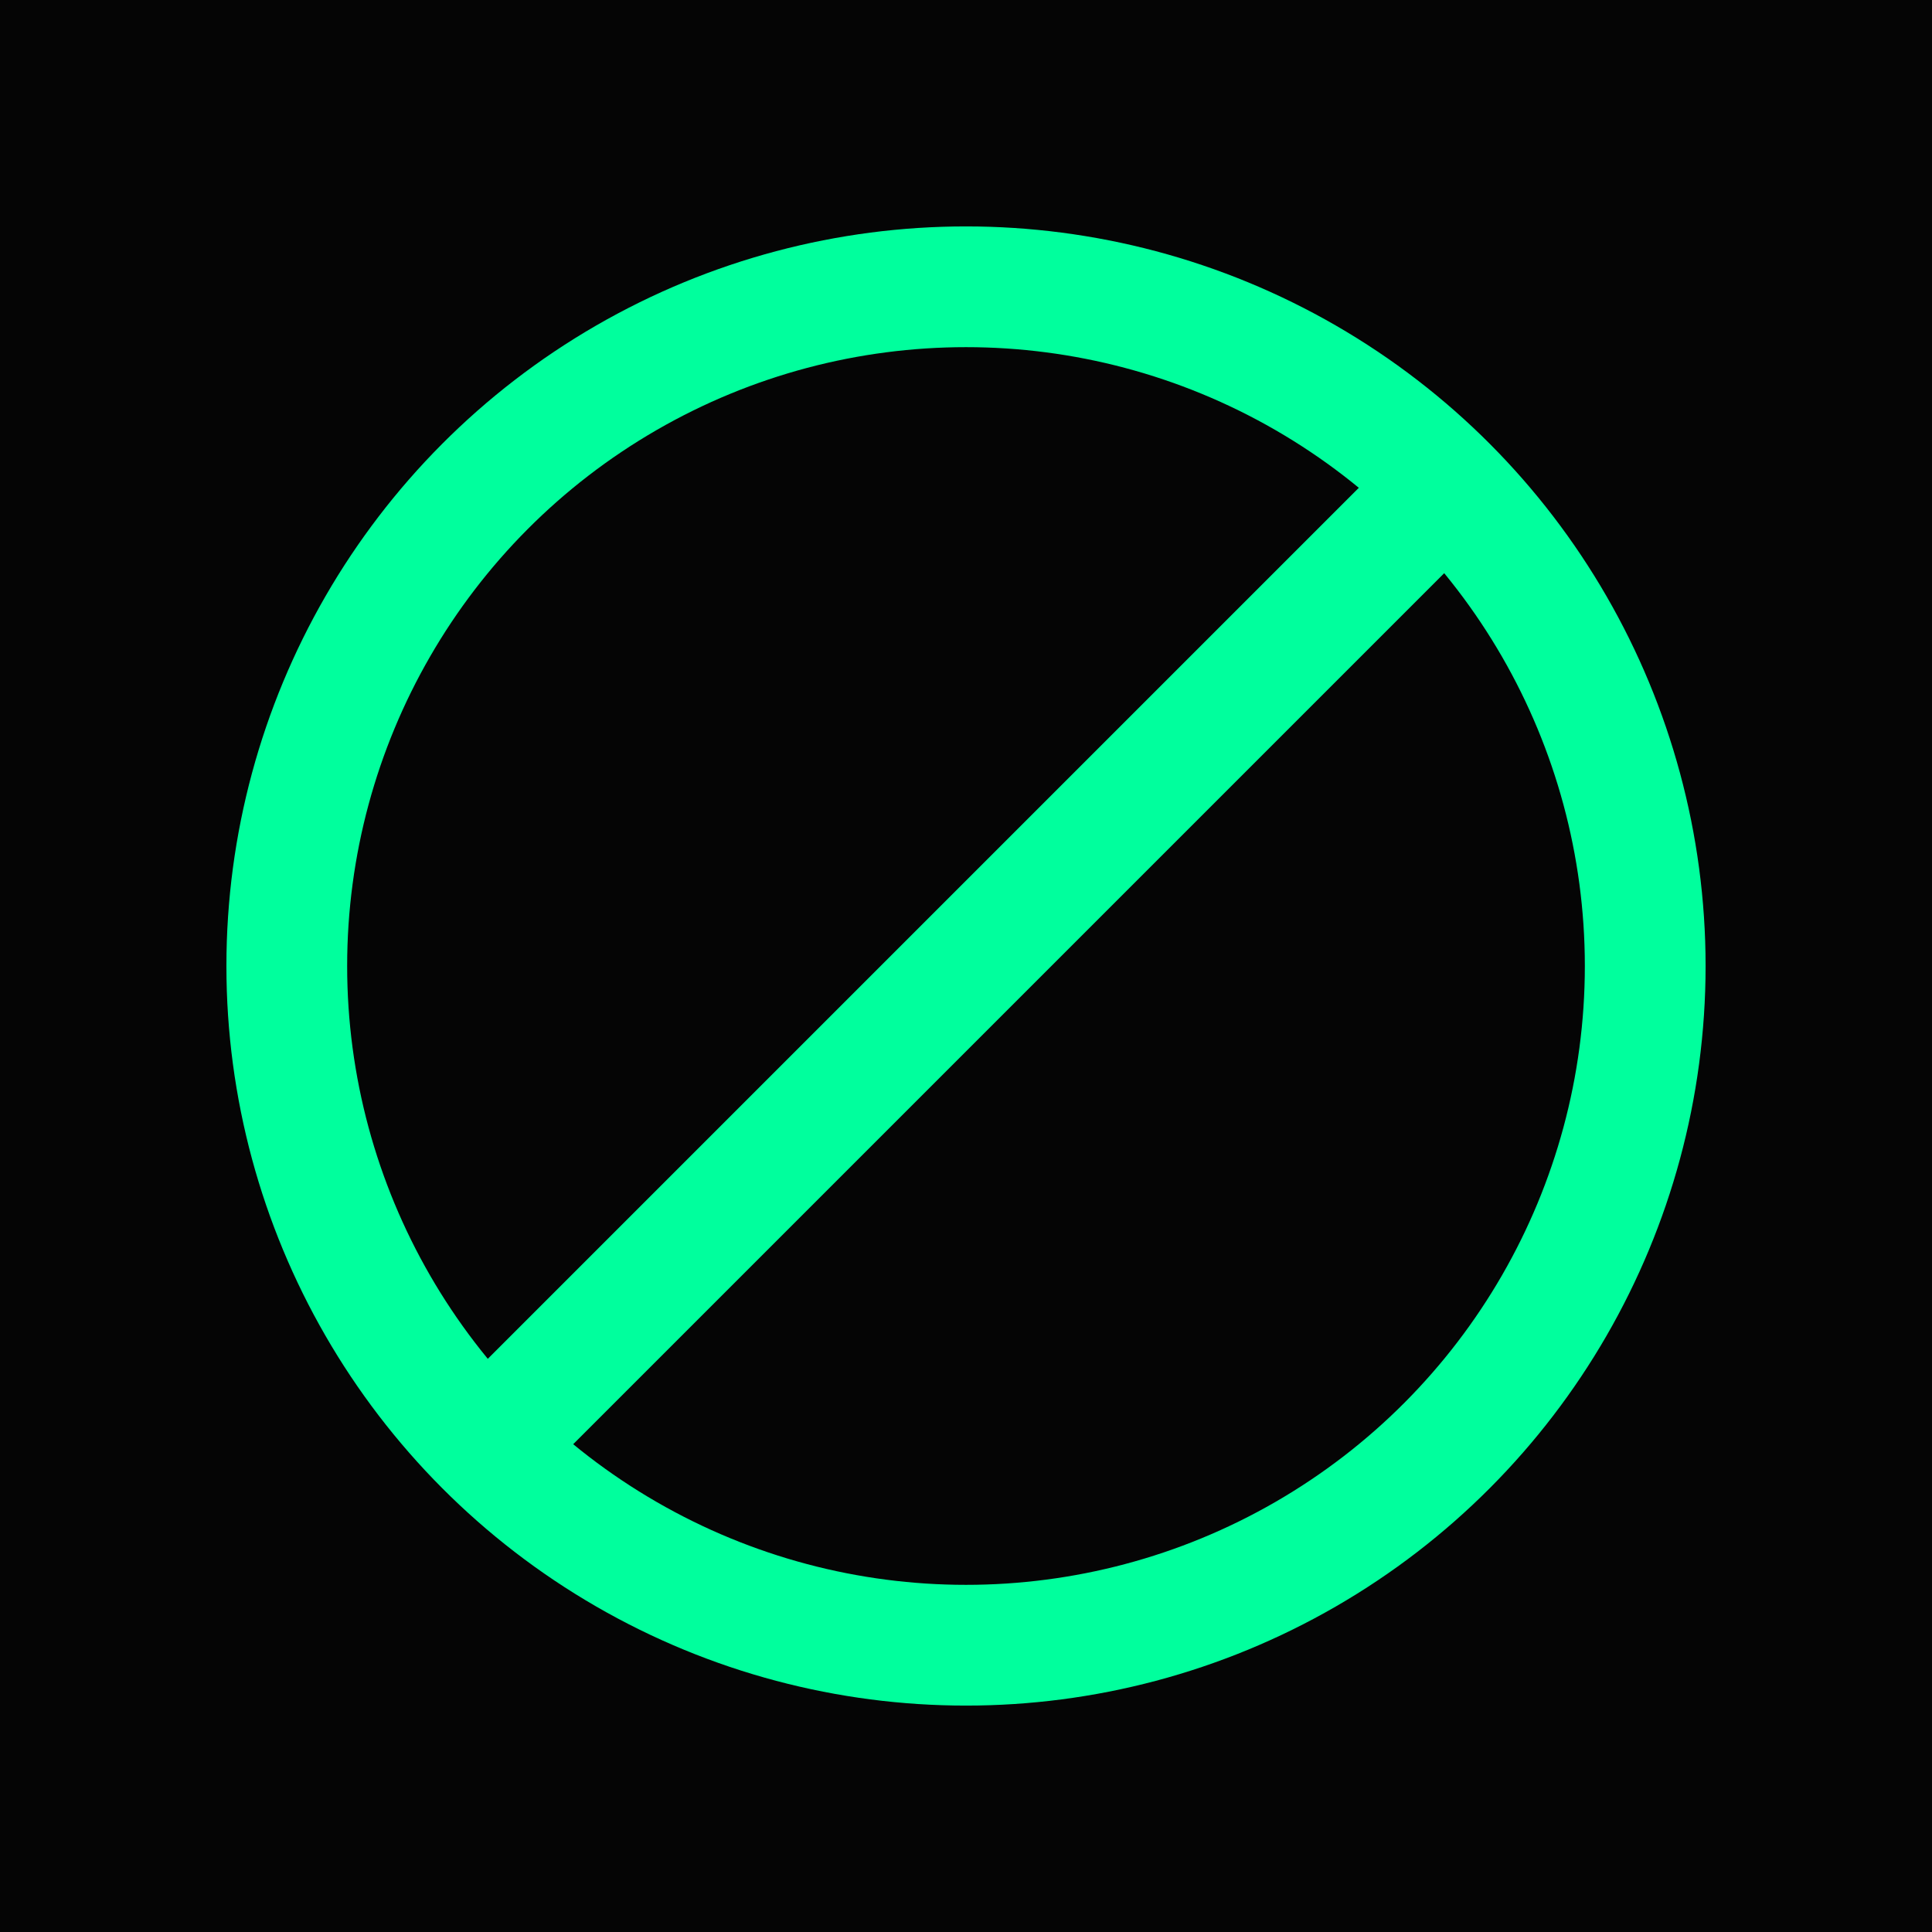
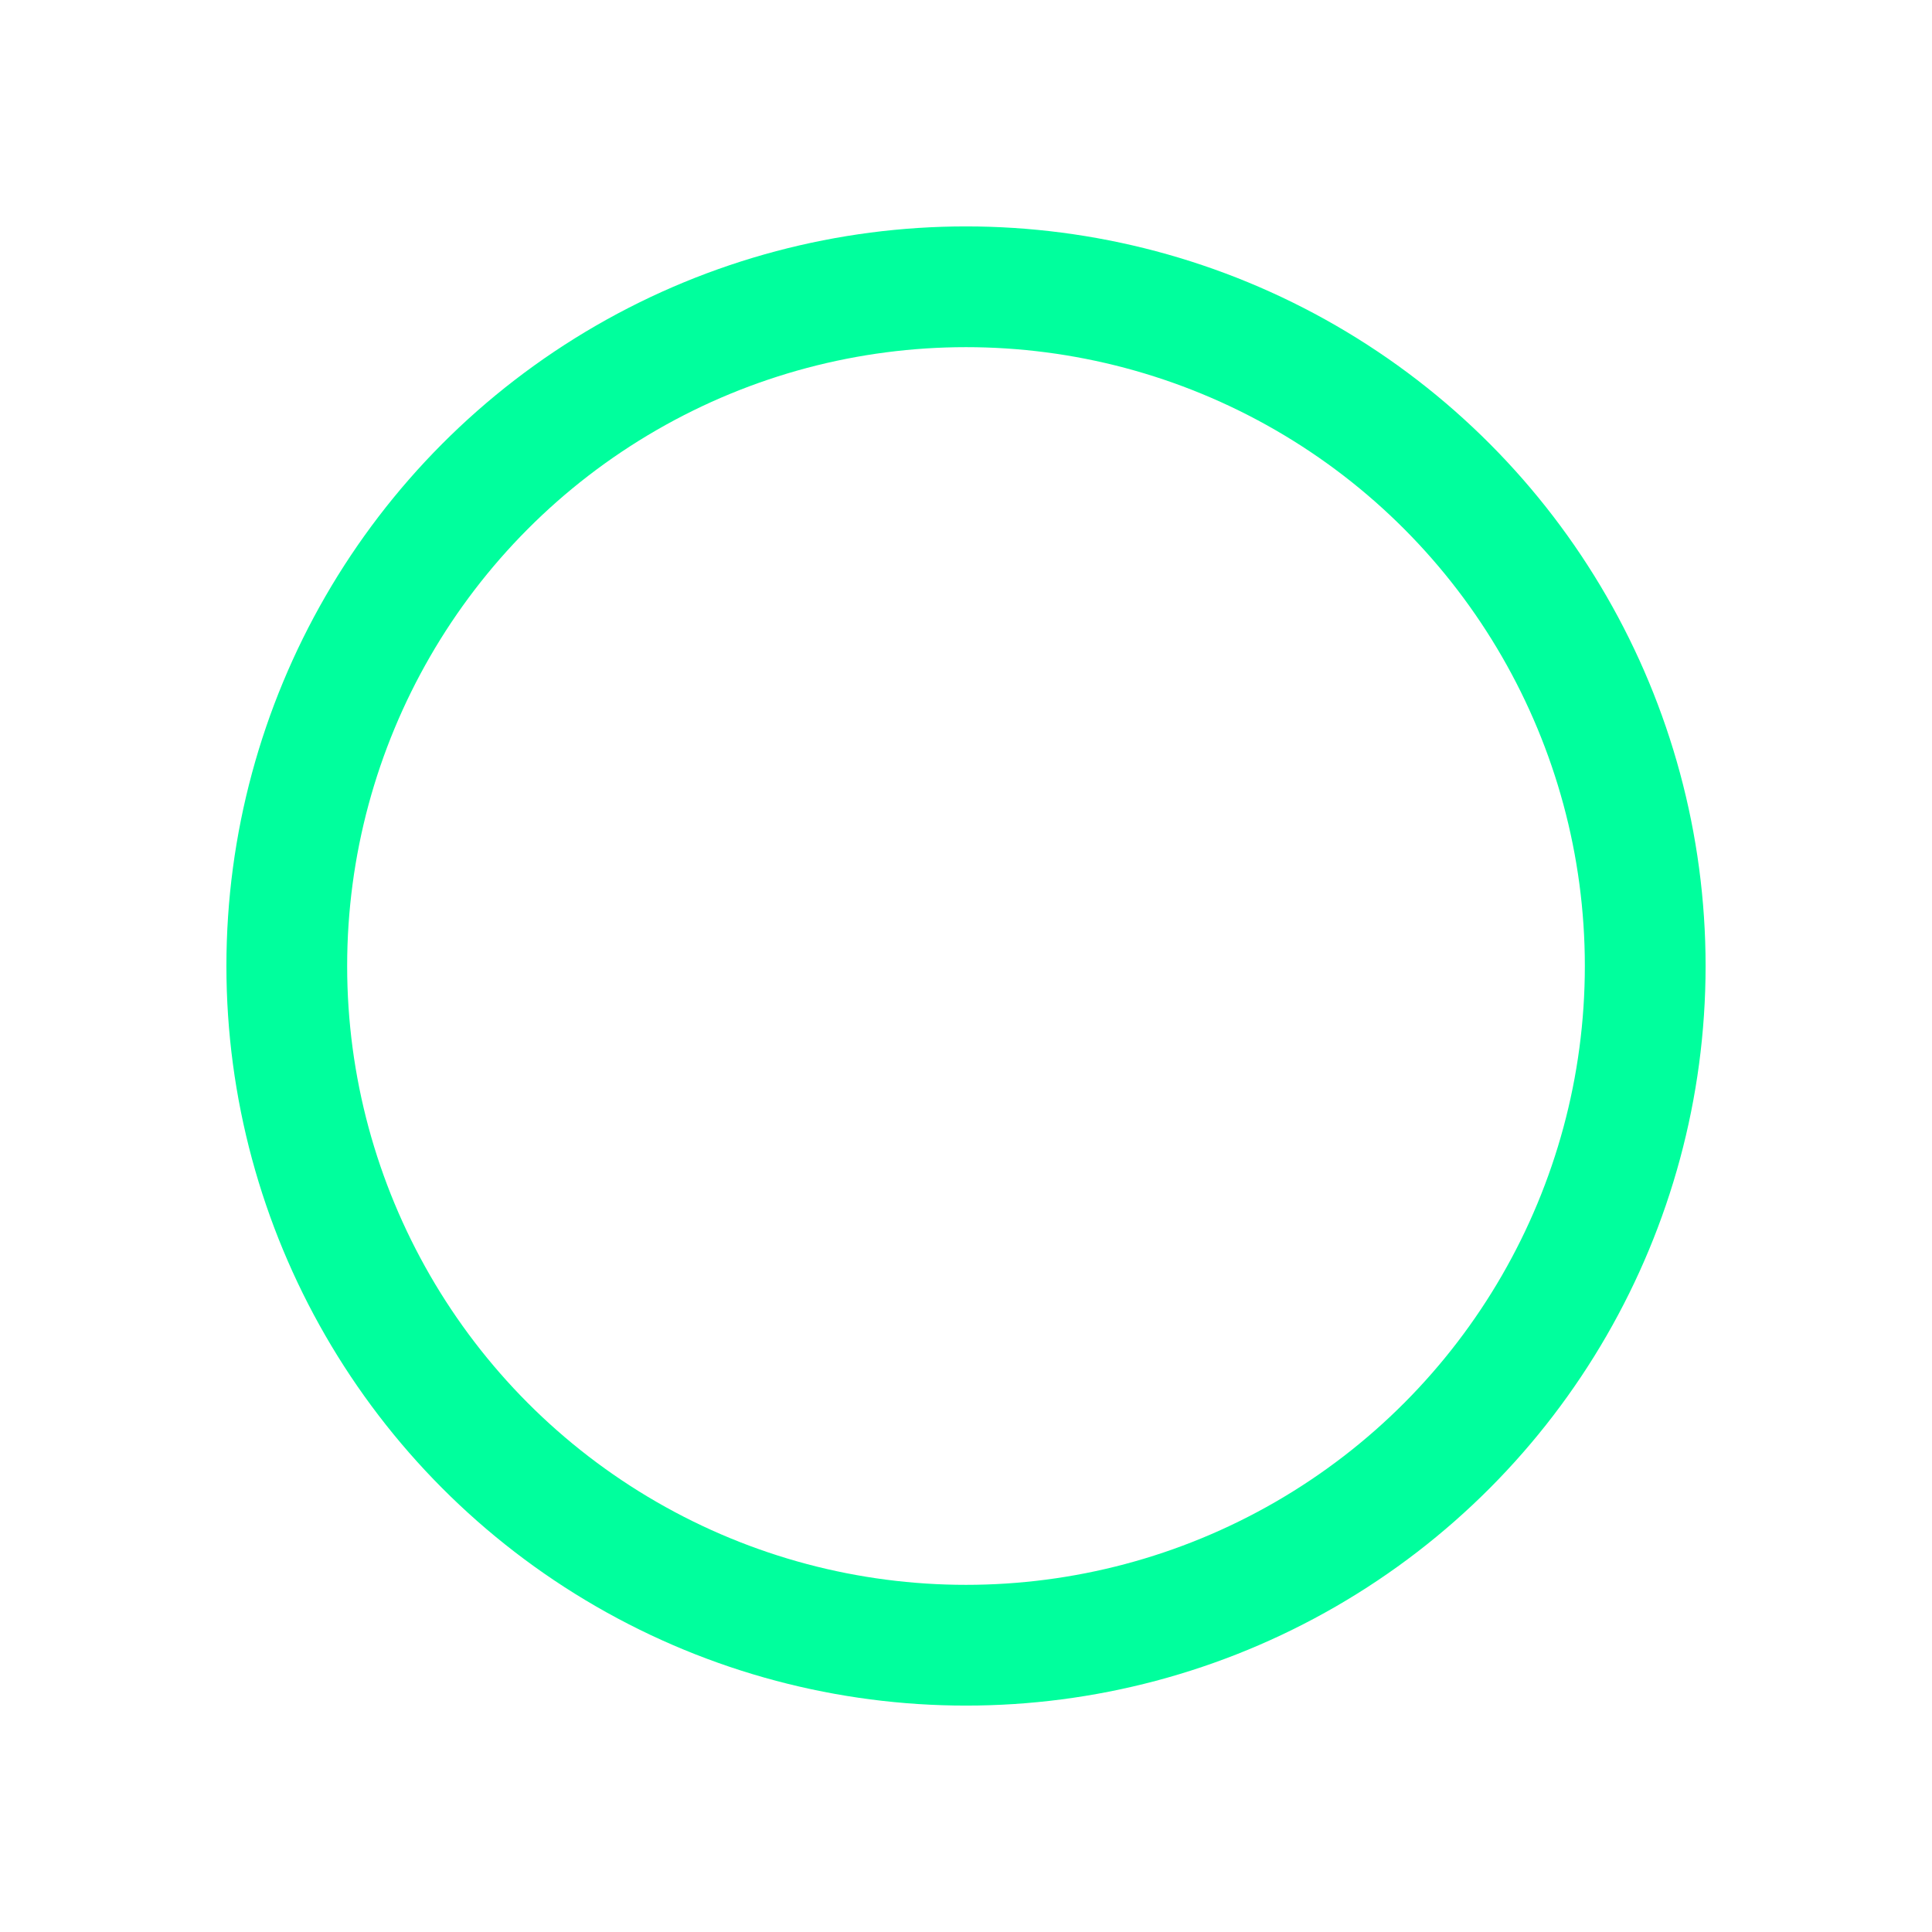
<svg xmlns="http://www.w3.org/2000/svg" viewBox="0 0 512 512">
  <defs>
    <filter id="glow">
      <feGaussianBlur stdDeviation="8" result="coloredBlur" />
      <feMerge>
        <feMergeNode in="coloredBlur" />
        <feMergeNode in="SourceGraphic" />
      </feMerge>
    </filter>
  </defs>
-   <rect width="512" height="512" fill="#050505" />
  <circle cx="256" cy="256" r="180" stroke="#00ff9d" stroke-width="32" fill="none" filter="url(#glow)" />
-   <line x1="380" y1="132" x2="132" y2="380" stroke="#00ff9d" stroke-width="32" filter="url(#glow)" />
</svg>